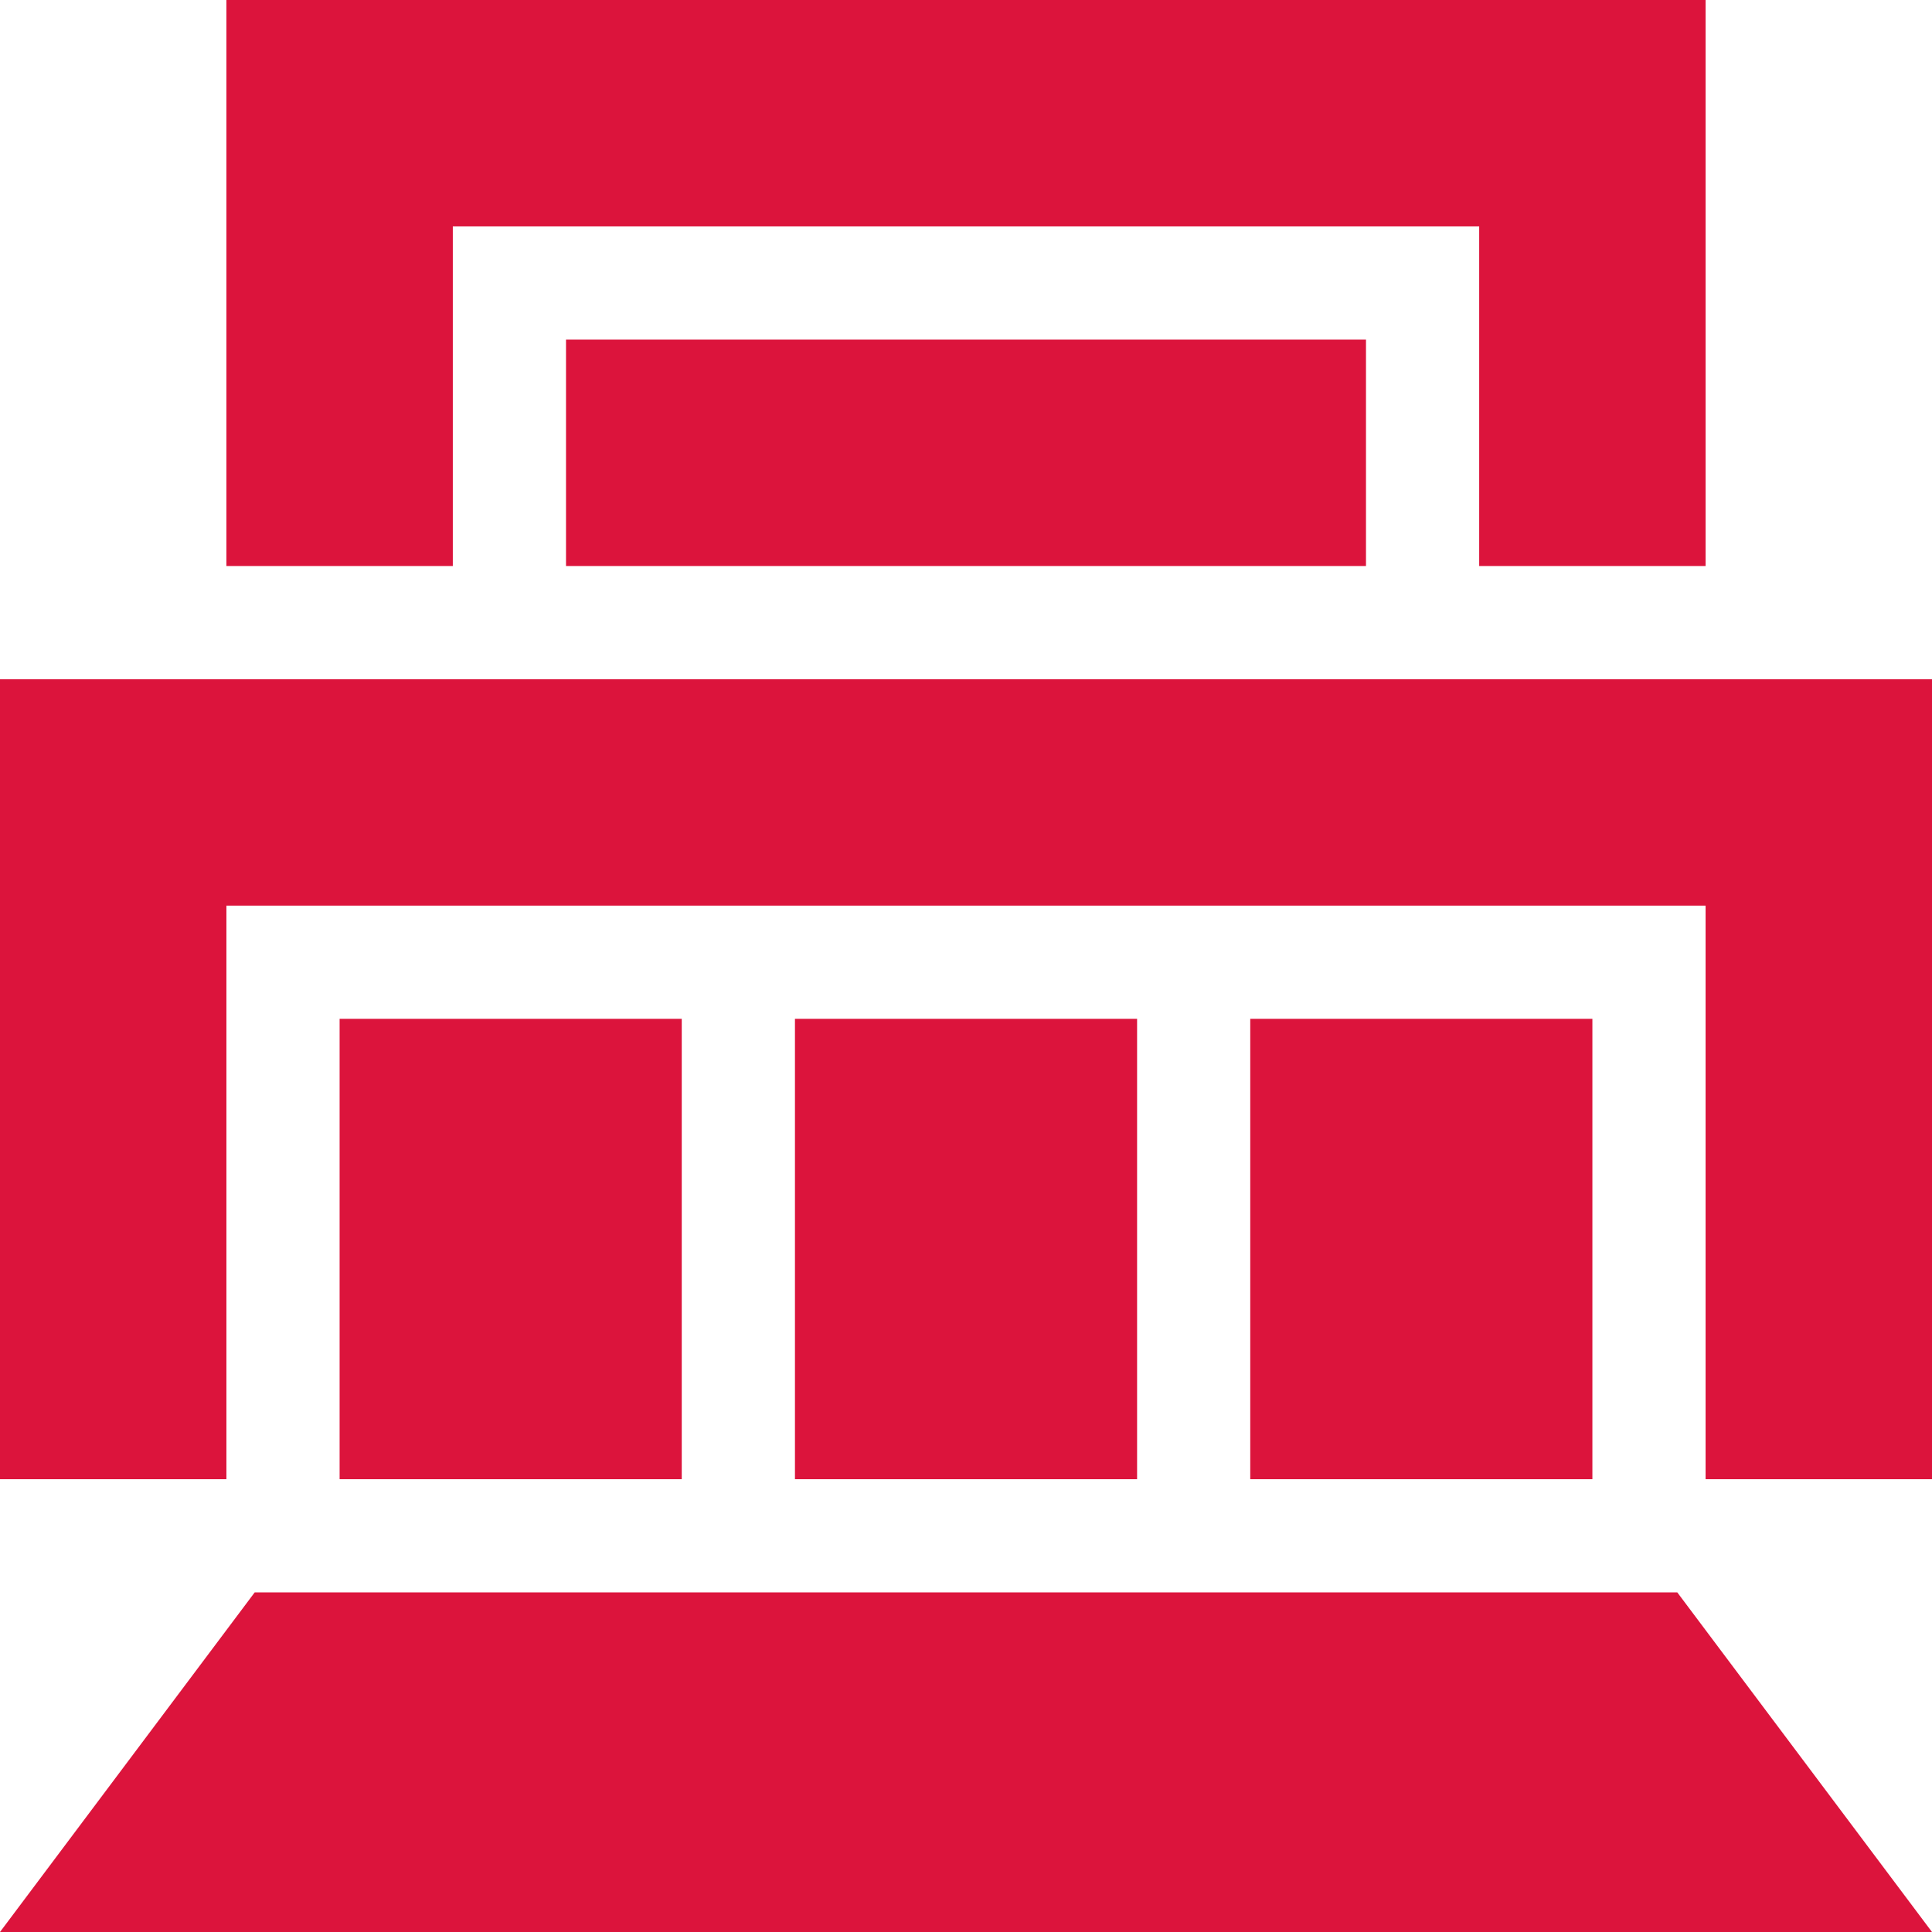
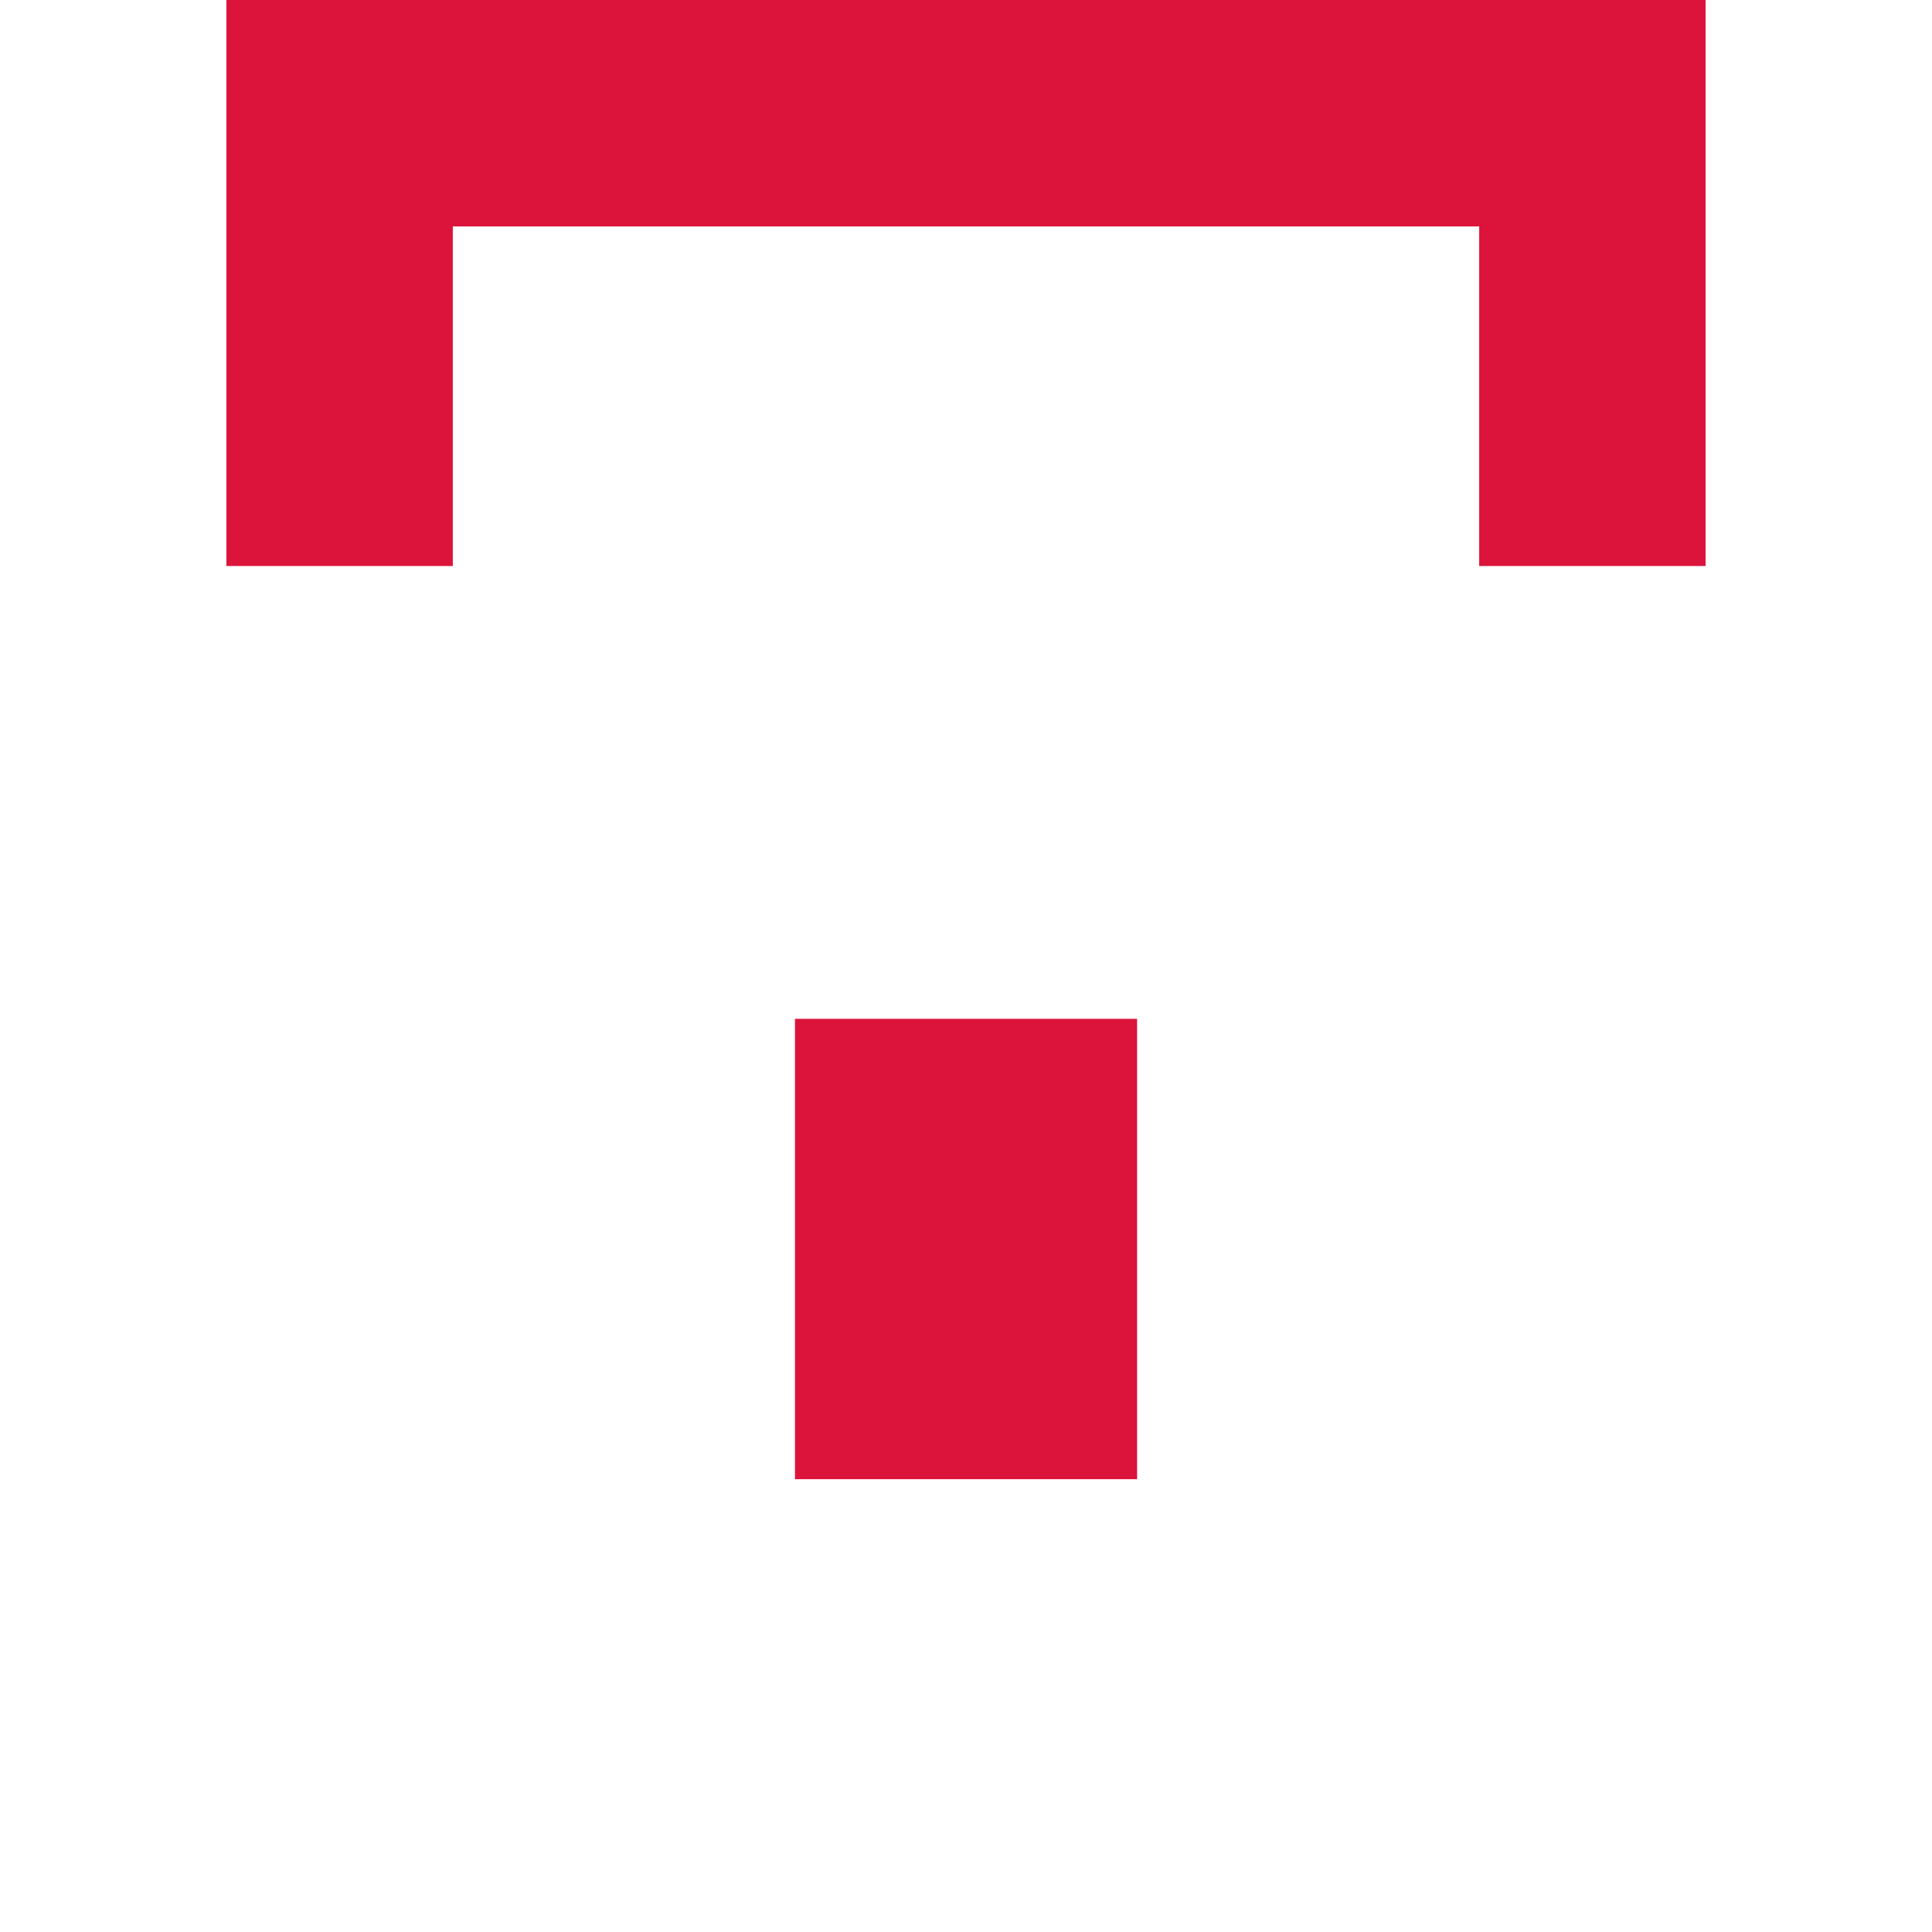
<svg xmlns="http://www.w3.org/2000/svg" id="loc-49" version="1.1" x="0" y="0" viewBox="0 0 512 512" style="enable-background:new 0 0 512 512" xml:space="preserve" class="">
  <g>
    <g>
      <g>
-         <polygon points="444.5,422 67.5,422 0,512 512,512   " fill="#DC143C" data-original="#DC143C" class="" />
-       </g>
+         </g>
    </g>
    <g>
      <g>
-         <rect x="331.33" y="270" width="90.67" height="122" fill="#DC143C" data-original="#DC143C" class="" />
-       </g>
+         </g>
    </g>
    <g>
      <g>
-         <rect x="90" y="270" width="90.67" height="122" fill="#DC143C" data-original="#DC143C" class="" />
-       </g>
+         </g>
    </g>
    <g>
      <g>
-         <polygon points="0,180 0,392 60,392 60,240 452,240 452,392 512,392 512,180   " fill="#DC143C" data-original="#DC143C" class="" />
-       </g>
+         </g>
    </g>
    <g>
      <g>
        <rect x="210.67" y="270" width="90.67" height="122" fill="#DC143C" data-original="#DC143C" class="" />
      </g>
    </g>
    <g>
      <g>
-         <rect x="150" y="90" width="212" height="60" fill="#DC143C" data-original="#DC143C" class="" />
-       </g>
+         </g>
    </g>
    <g>
      <g>
        <polygon points="60,0 60,150 120,150 120,60 392,60 392,150 452,150 452,0   " fill="#DC143C" data-original="#DC143C" class="" />
      </g>
    </g>
    <g>
</g>
    <g>
</g>
    <g>
</g>
    <g>
</g>
    <g>
</g>
    <g>
</g>
    <g>
</g>
    <g>
</g>
    <g>
</g>
    <g>
</g>
    <g>
</g>
    <g>
</g>
    <g>
</g>
    <g>
</g>
    <g>
</g>
  </g>
</svg>